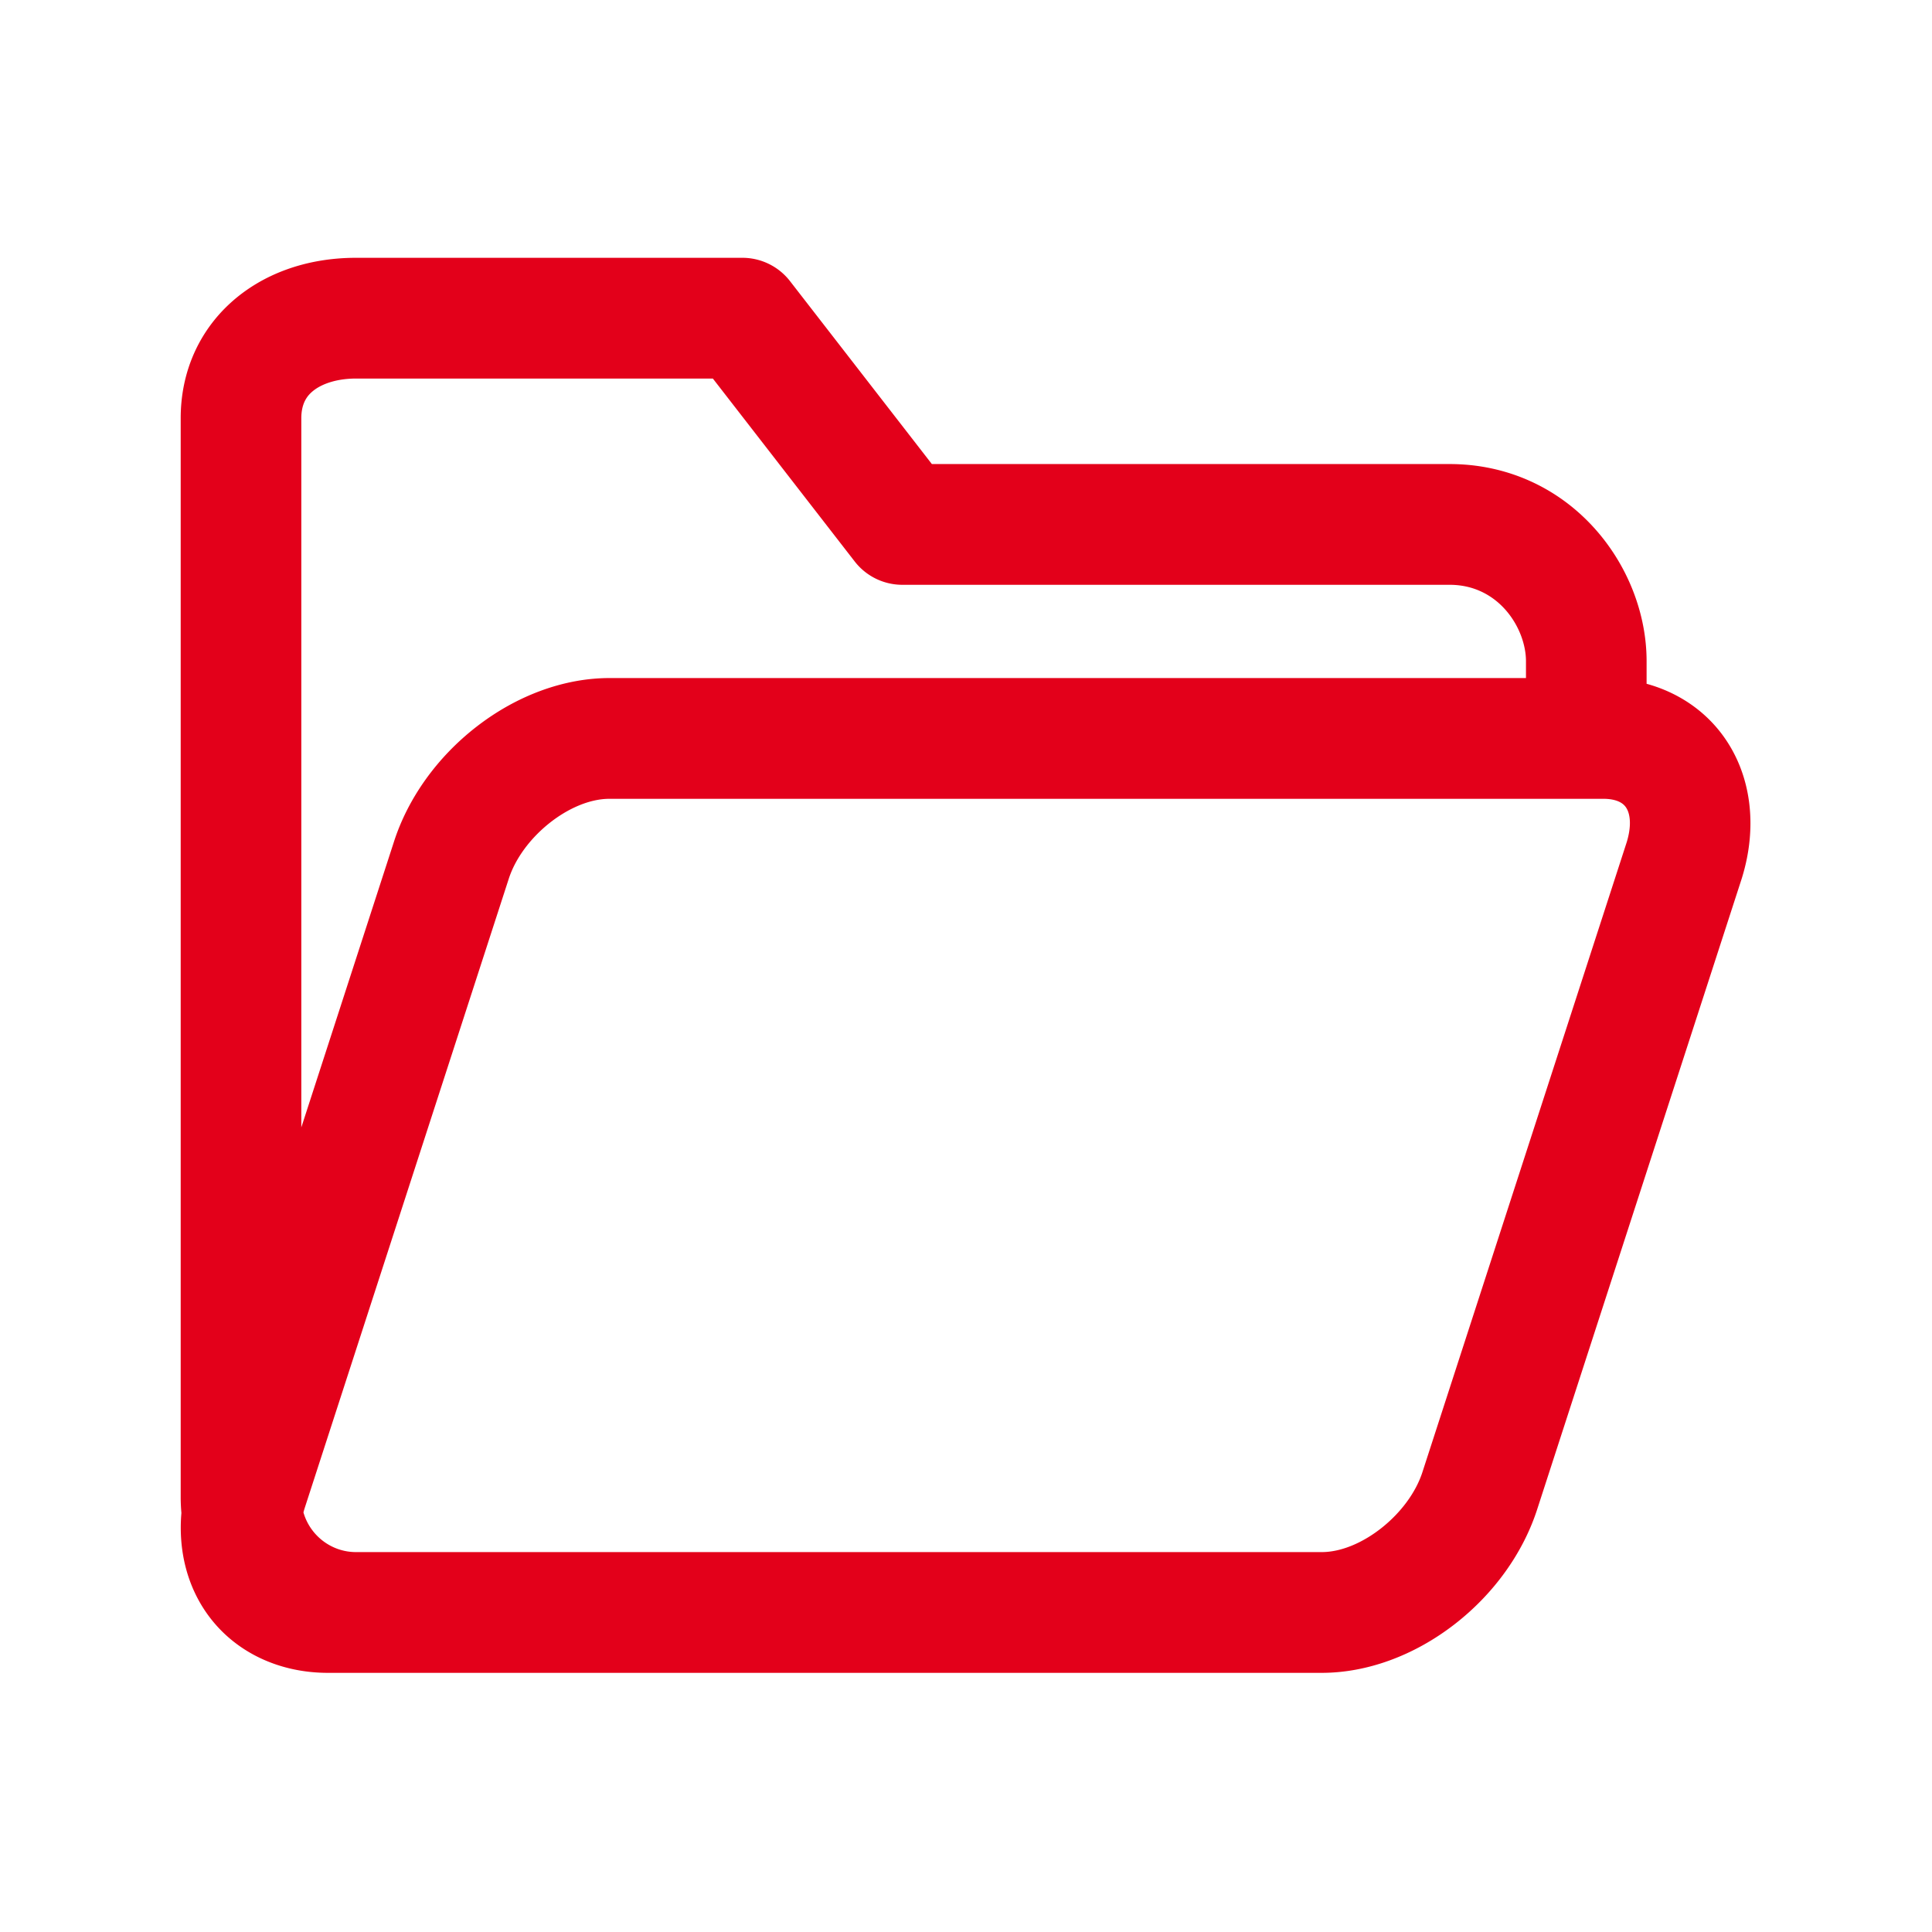
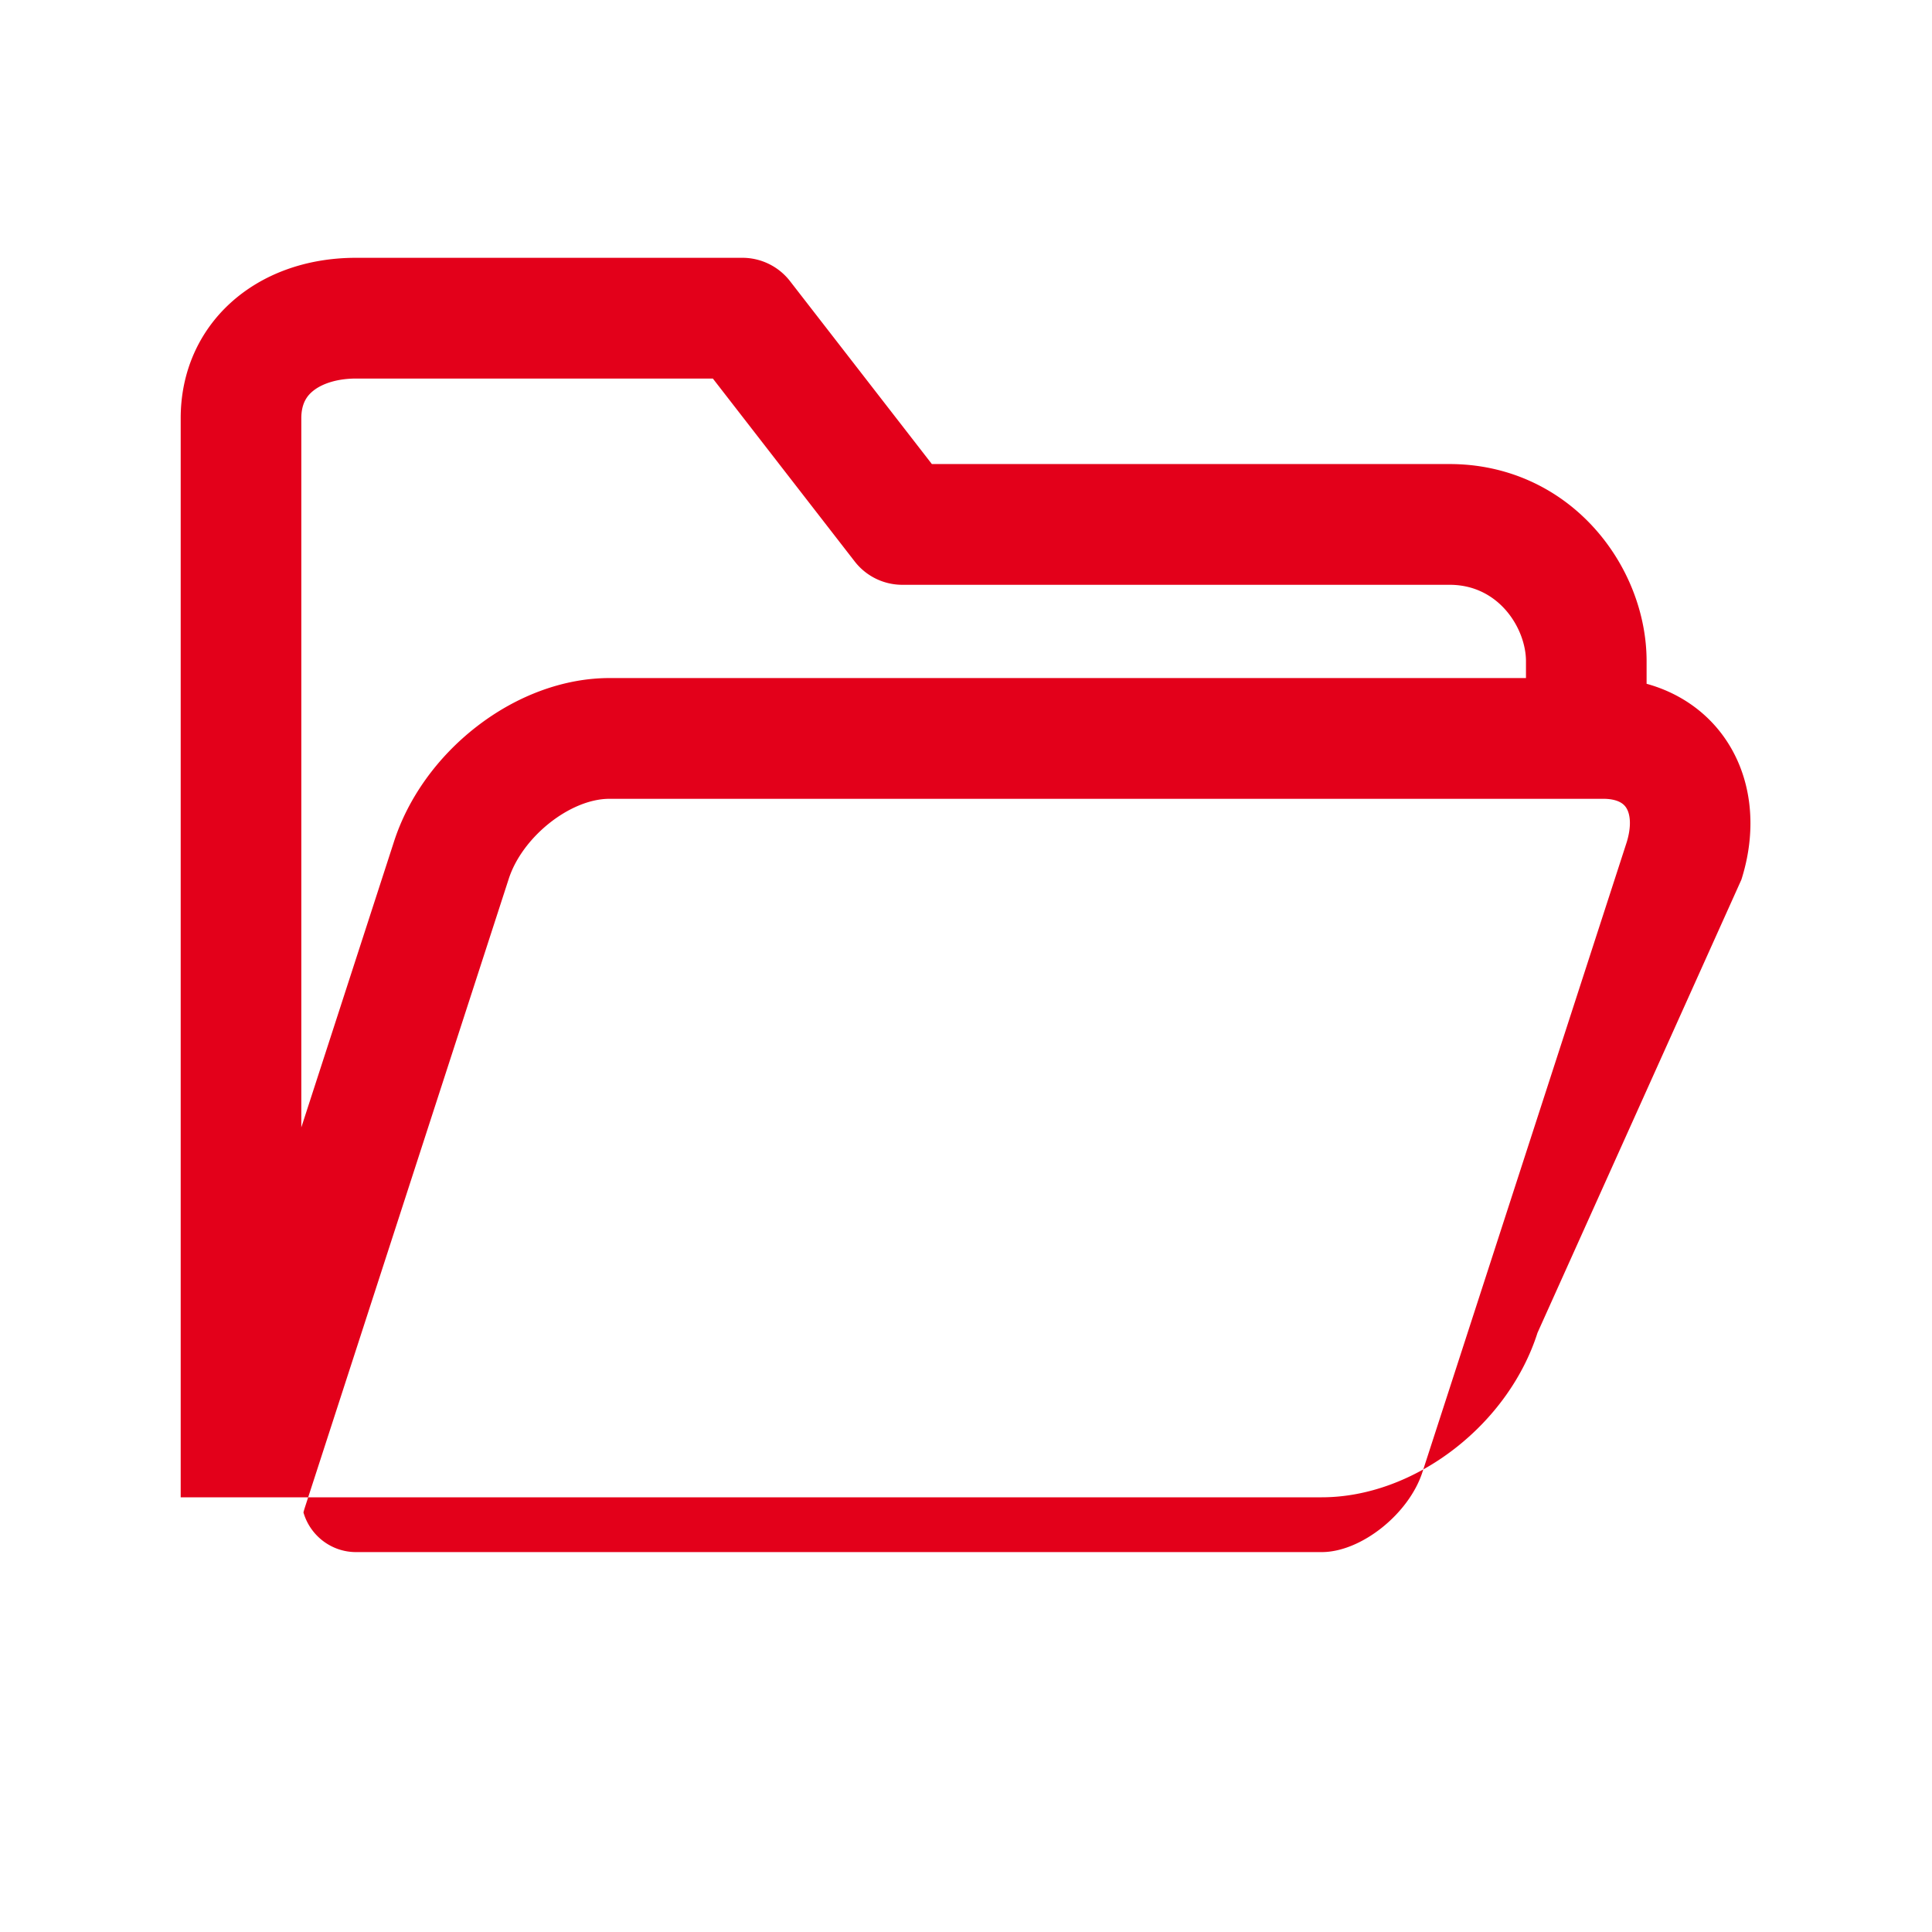
<svg xmlns="http://www.w3.org/2000/svg" class="svg-icon" style="width: 1em; height: 1em;vertical-align: middle;fill: currentColor;overflow: hidden;" viewBox="0 0 1024 1024" version="1.1">
-   <path d="M913.208 389.877c-9.84-13.456-23.995-22.922-40.477-27.454v-11.974c0-25.173-10.006-50.778-27.451-70.252-19.78-22.078-47.091-34.237-76.904-34.237H493.909l-75.174-96.941a31.957 31.957 0 0 0-25.251-12.377H188.697c-53.845 0-92.926 35.766-92.926 85.043V793.6c0 2.795 0.131 5.56 0.373 8.294-1.711 20.081 3.144 39.112 14.218 54.255 14.171 19.38 37.288 30.494 63.423 30.494H700.54c23.966 0 48.963-9.137 70.388-25.727 20.907-16.19 36.523-38.017 43.984-61.473L922.96 466.266l0.067-0.21c8.814-27.829 5.234-55.594-9.819-76.179z m-747.36-182.603c5.141-4.216 13.469-6.634 22.848-6.634h189.135l75.175 96.941a31.955 31.955 0 0 0 25.25 12.377h290.118c26.376 0 40.424 23.515 40.424 40.49v8.936H323.031c-23.965 0-48.962 9.137-70.387 25.727-20.91 16.193-36.528 38.023-43.987 61.482l-48.954 150.953V221.684c-0.001-8.398 3.507-12.246 6.145-14.41z m696.265 239.353L754.077 779.76l-0.067 0.211c-7.073 22.333-32.558 42.671-53.47 42.671H188.697c-13.214 0-24.384-8.904-27.864-21.034 0.188-0.73 0.392-1.466 0.627-2.213l108.034-333.129 0.067-0.21c7.073-22.333 32.558-42.672 53.47-42.672h526.755c3.966 0 9.239 0.745 11.836 4.296 2.826 3.864 3.008 10.942 0.491 18.947z" fill="#e3001a" />
+   <path d="M913.208 389.877c-9.84-13.456-23.995-22.922-40.477-27.454v-11.974c0-25.173-10.006-50.778-27.451-70.252-19.78-22.078-47.091-34.237-76.904-34.237H493.909l-75.174-96.941a31.957 31.957 0 0 0-25.251-12.377H188.697c-53.845 0-92.926 35.766-92.926 85.043V793.6H700.54c23.966 0 48.963-9.137 70.388-25.727 20.907-16.19 36.523-38.017 43.984-61.473L922.96 466.266l0.067-0.21c8.814-27.829 5.234-55.594-9.819-76.179z m-747.36-182.603c5.141-4.216 13.469-6.634 22.848-6.634h189.135l75.175 96.941a31.955 31.955 0 0 0 25.25 12.377h290.118c26.376 0 40.424 23.515 40.424 40.49v8.936H323.031c-23.965 0-48.962 9.137-70.387 25.727-20.91 16.193-36.528 38.023-43.987 61.482l-48.954 150.953V221.684c-0.001-8.398 3.507-12.246 6.145-14.41z m696.265 239.353L754.077 779.76l-0.067 0.211c-7.073 22.333-32.558 42.671-53.47 42.671H188.697c-13.214 0-24.384-8.904-27.864-21.034 0.188-0.73 0.392-1.466 0.627-2.213l108.034-333.129 0.067-0.21c7.073-22.333 32.558-42.672 53.47-42.672h526.755c3.966 0 9.239 0.745 11.836 4.296 2.826 3.864 3.008 10.942 0.491 18.947z" fill="#e3001a" />
</svg>